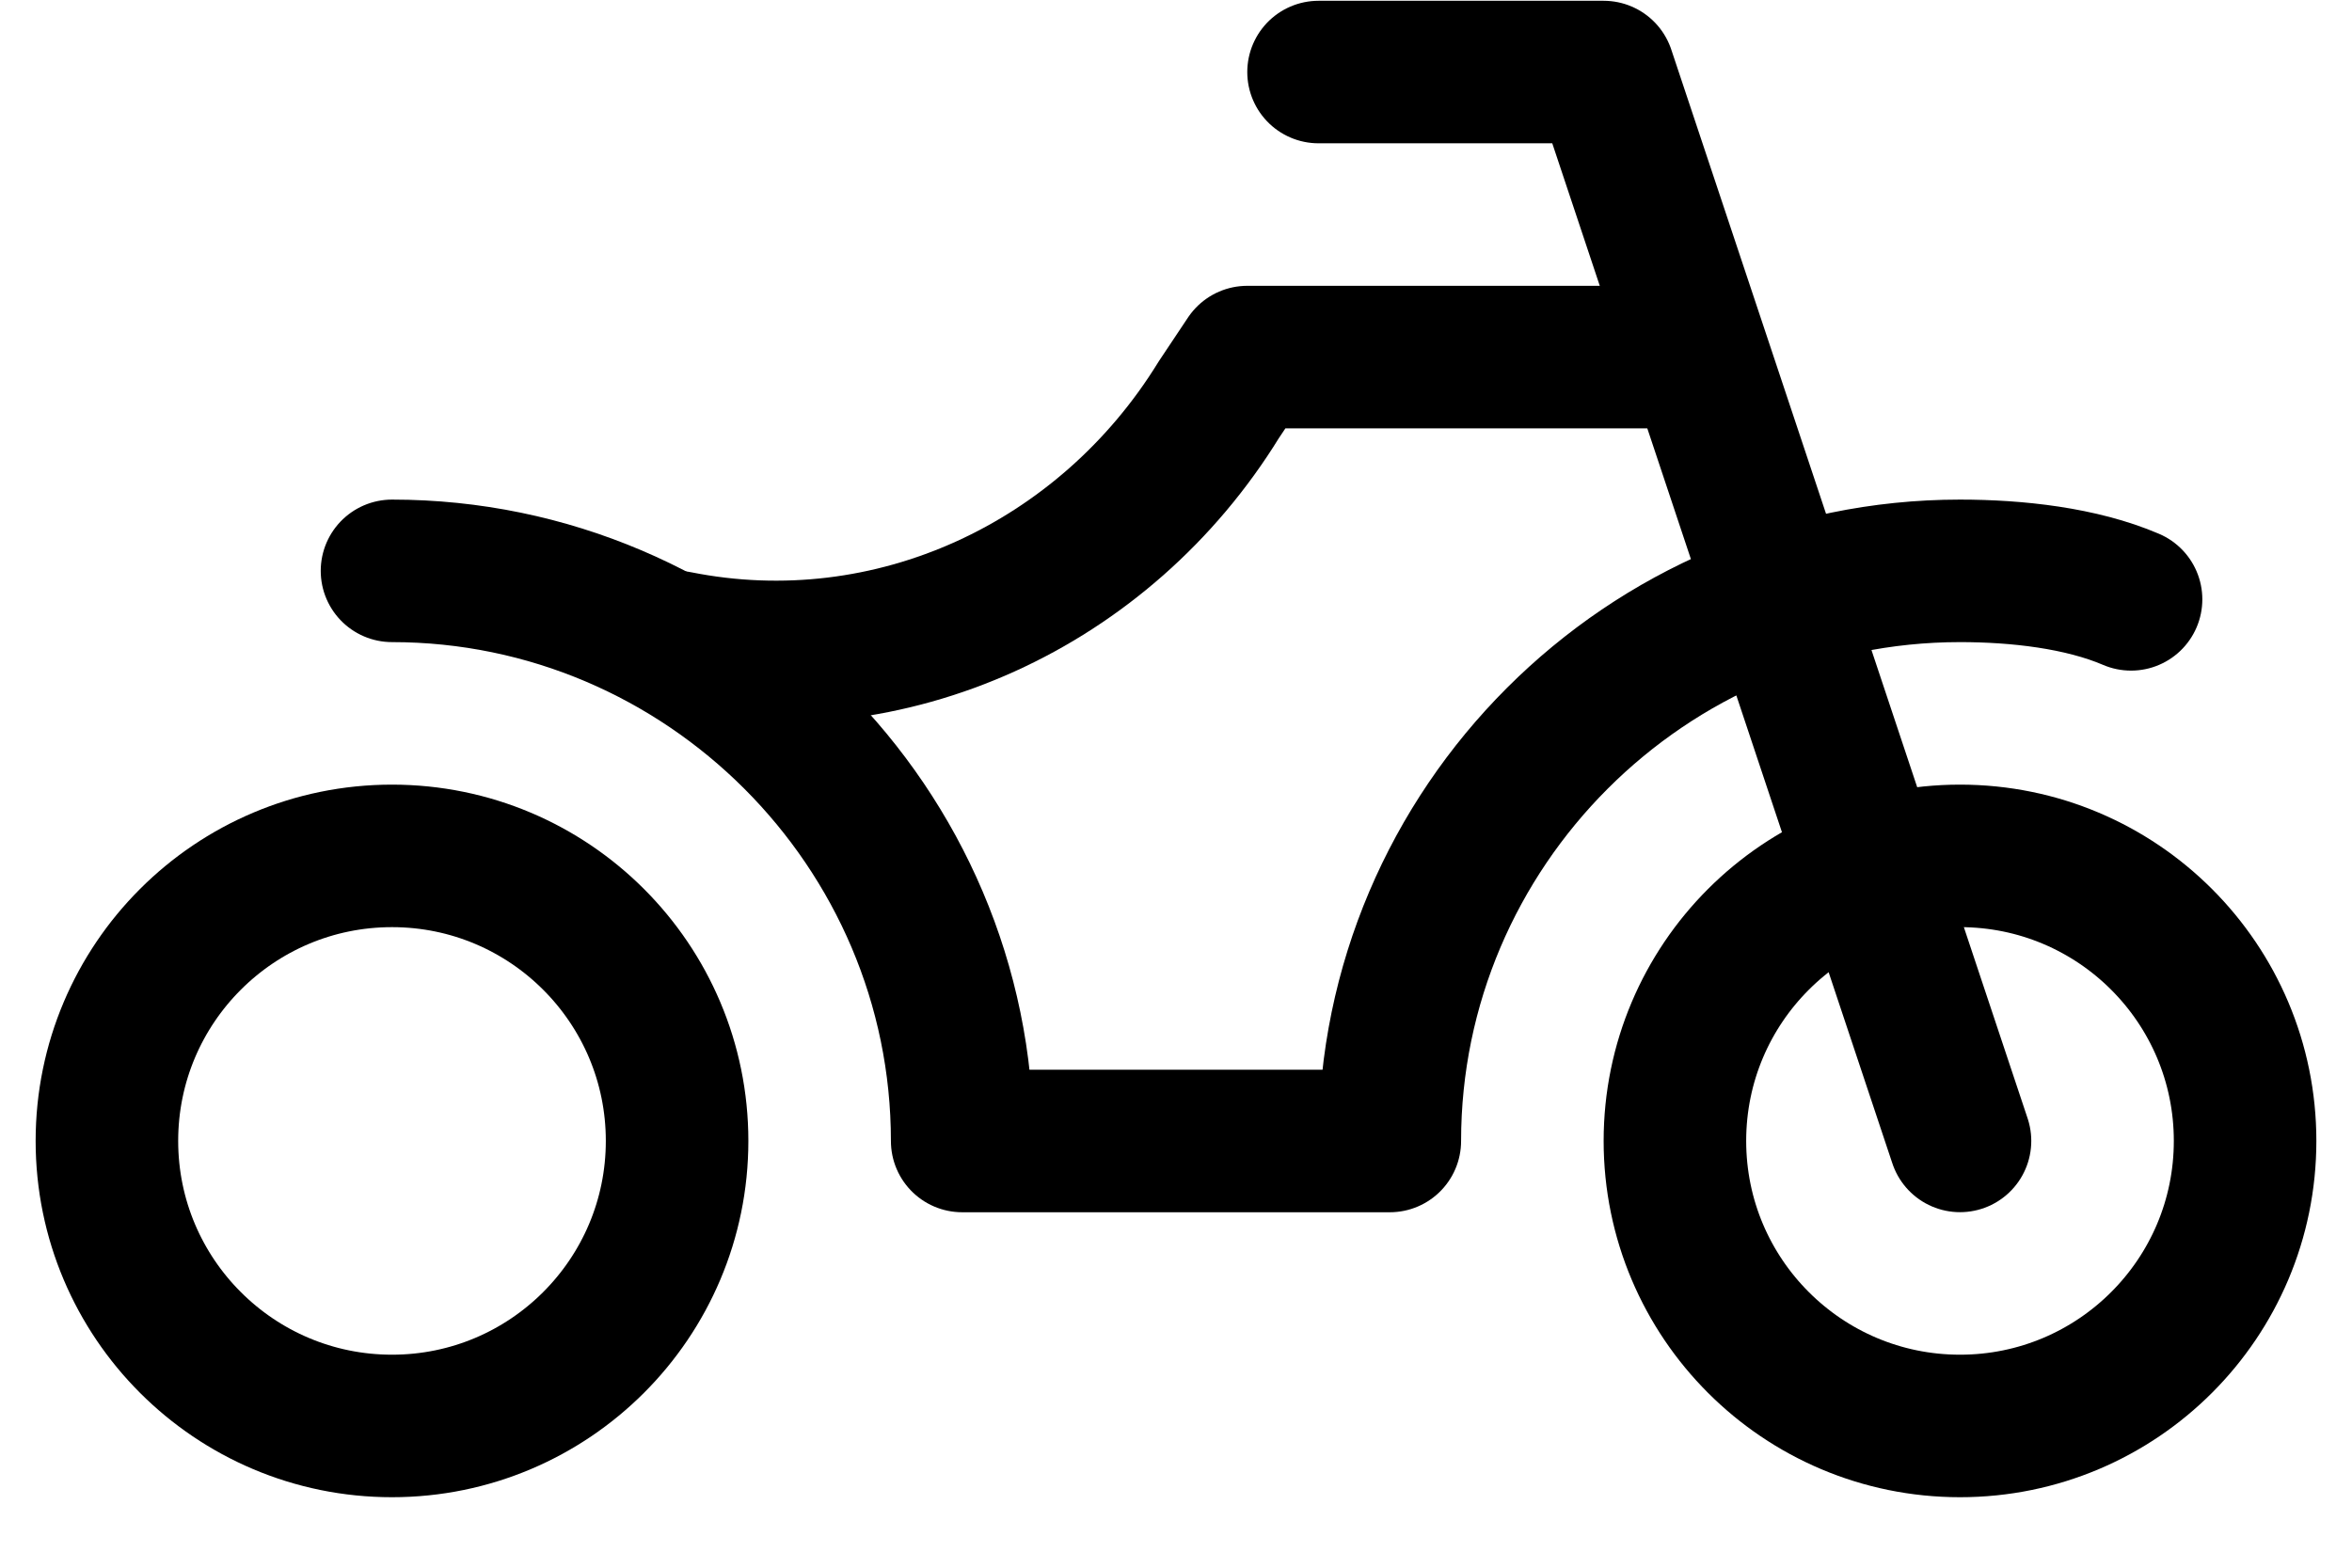
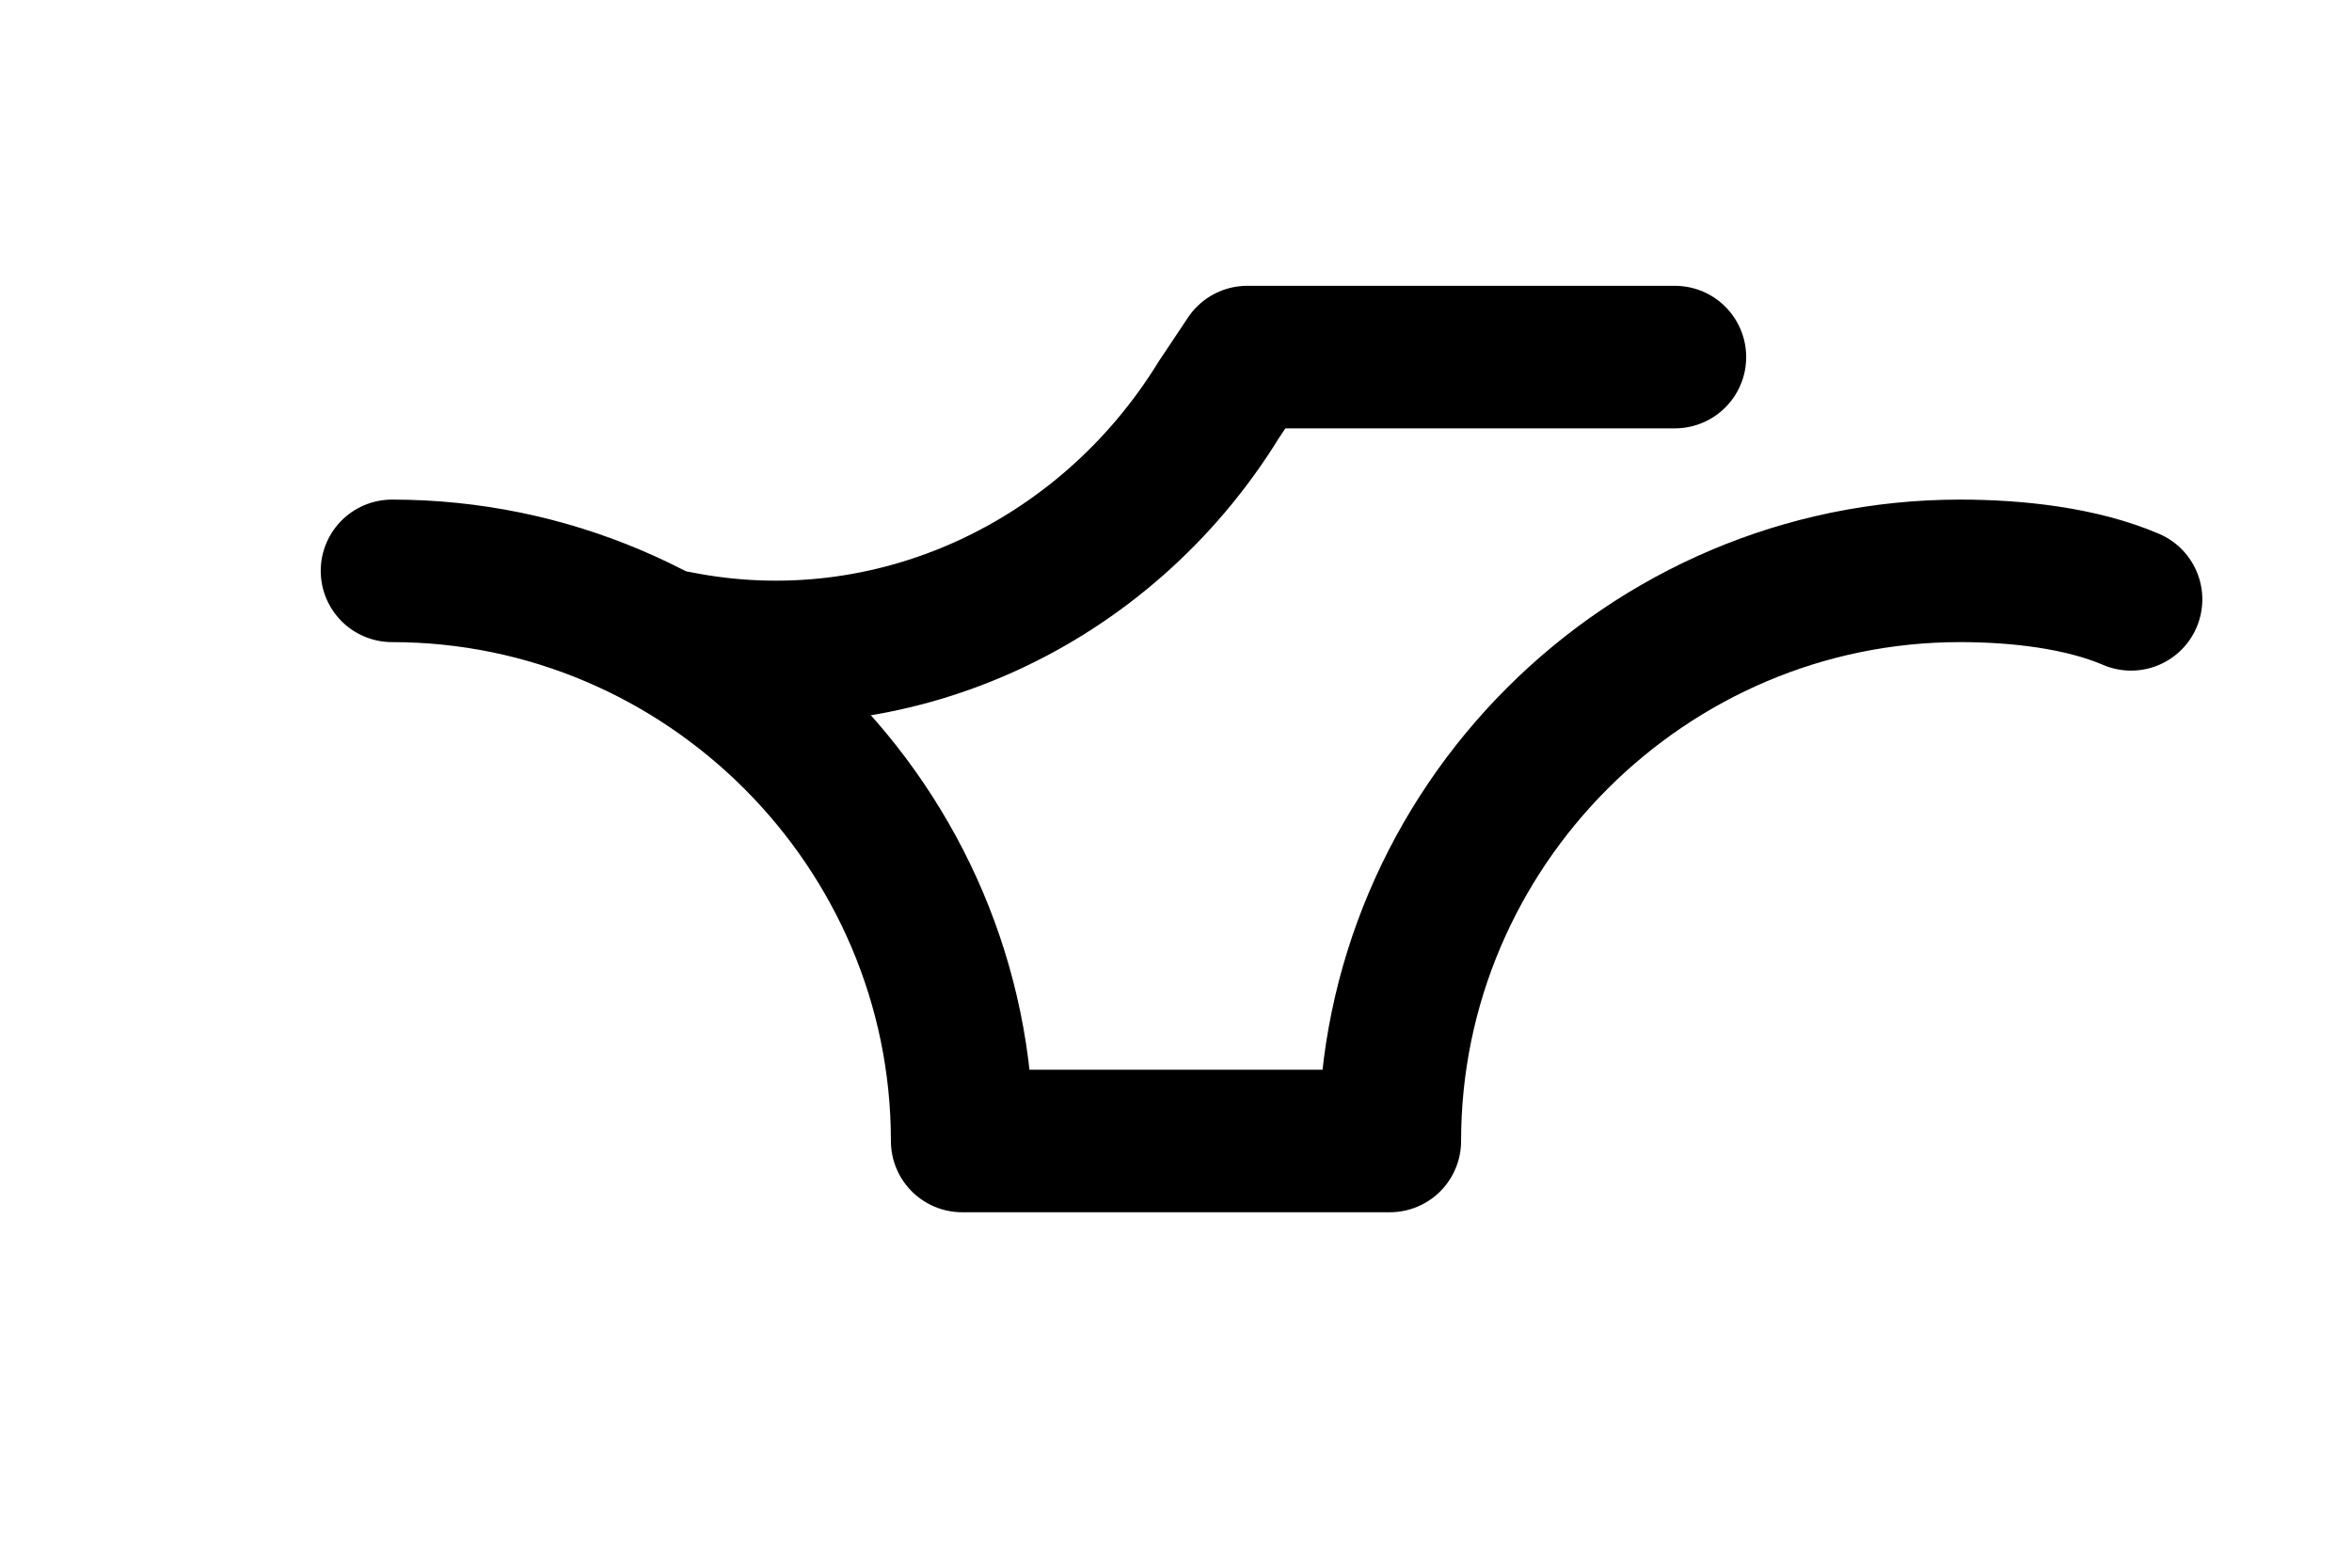
<svg xmlns="http://www.w3.org/2000/svg" width="33" height="22" viewBox="0 0 33 22" fill="none">
-   <path d="M18.5 1.011H22.5L27.5 16.011" stroke="black" stroke-width="2" stroke-miterlimit="10" stroke-linecap="round" stroke-linejoin="round" />
-   <path d="M27.5 20.011C29.709 20.011 31.5 18.22 31.5 16.011C31.5 13.802 29.709 12.011 27.5 12.011C25.291 12.011 23.5 13.802 23.5 16.011C23.5 18.22 25.291 20.011 27.5 20.011Z" stroke="black" stroke-width="2" stroke-miterlimit="10" stroke-linecap="round" stroke-linejoin="round" />
-   <path d="M5.5 20.011C7.709 20.011 9.5 18.22 9.5 16.011C9.5 13.802 7.709 12.011 5.5 12.011C3.291 12.011 1.5 13.802 1.5 16.011C1.5 18.22 3.291 20.011 5.5 20.011Z" stroke="black" stroke-width="2" stroke-miterlimit="10" stroke-linecap="round" stroke-linejoin="round" />
  <path d="M5.5 8.011C9.9 8.011 13.5 11.611 13.5 16.012H19.5C19.5 11.611 23.1 8.011 27.5 8.011C28.3 8.011 29.2 8.111 29.9 8.411" stroke="black" stroke-width="2" stroke-miterlimit="10" stroke-linecap="round" stroke-linejoin="round" />
  <path d="M23.5 5.011H17.5L17.1 5.611C15.5 8.211 12.5 9.611 9.5 9.011" stroke="black" stroke-width="2" stroke-miterlimit="10" stroke-linecap="round" stroke-linejoin="round" />
</svg>